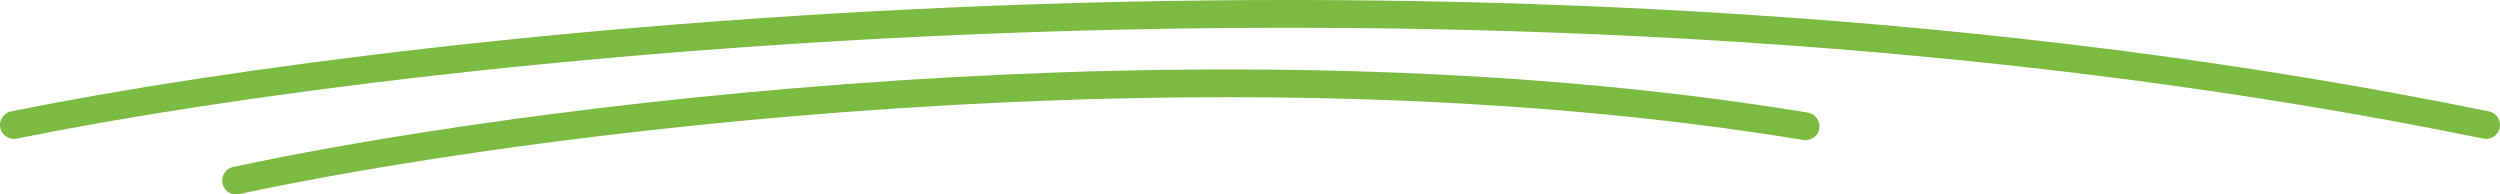
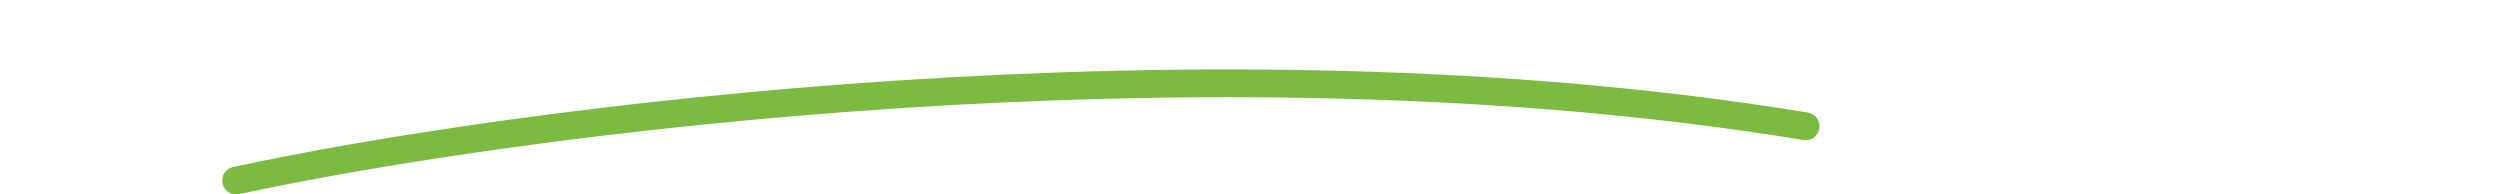
<svg xmlns="http://www.w3.org/2000/svg" width="180" height="14" viewBox="0 0 180 14" fill="none">
-   <path d="M1 9C30.811 2.963 108.147 -5.489 179 9" stroke="#7BBB42" stroke-width="2" stroke-linecap="round" />
  <path d="M17 13C36.703 8.744 86.886 2.004 130 9.091" stroke="#7BBB42" stroke-width="2" stroke-linecap="round" />
</svg>